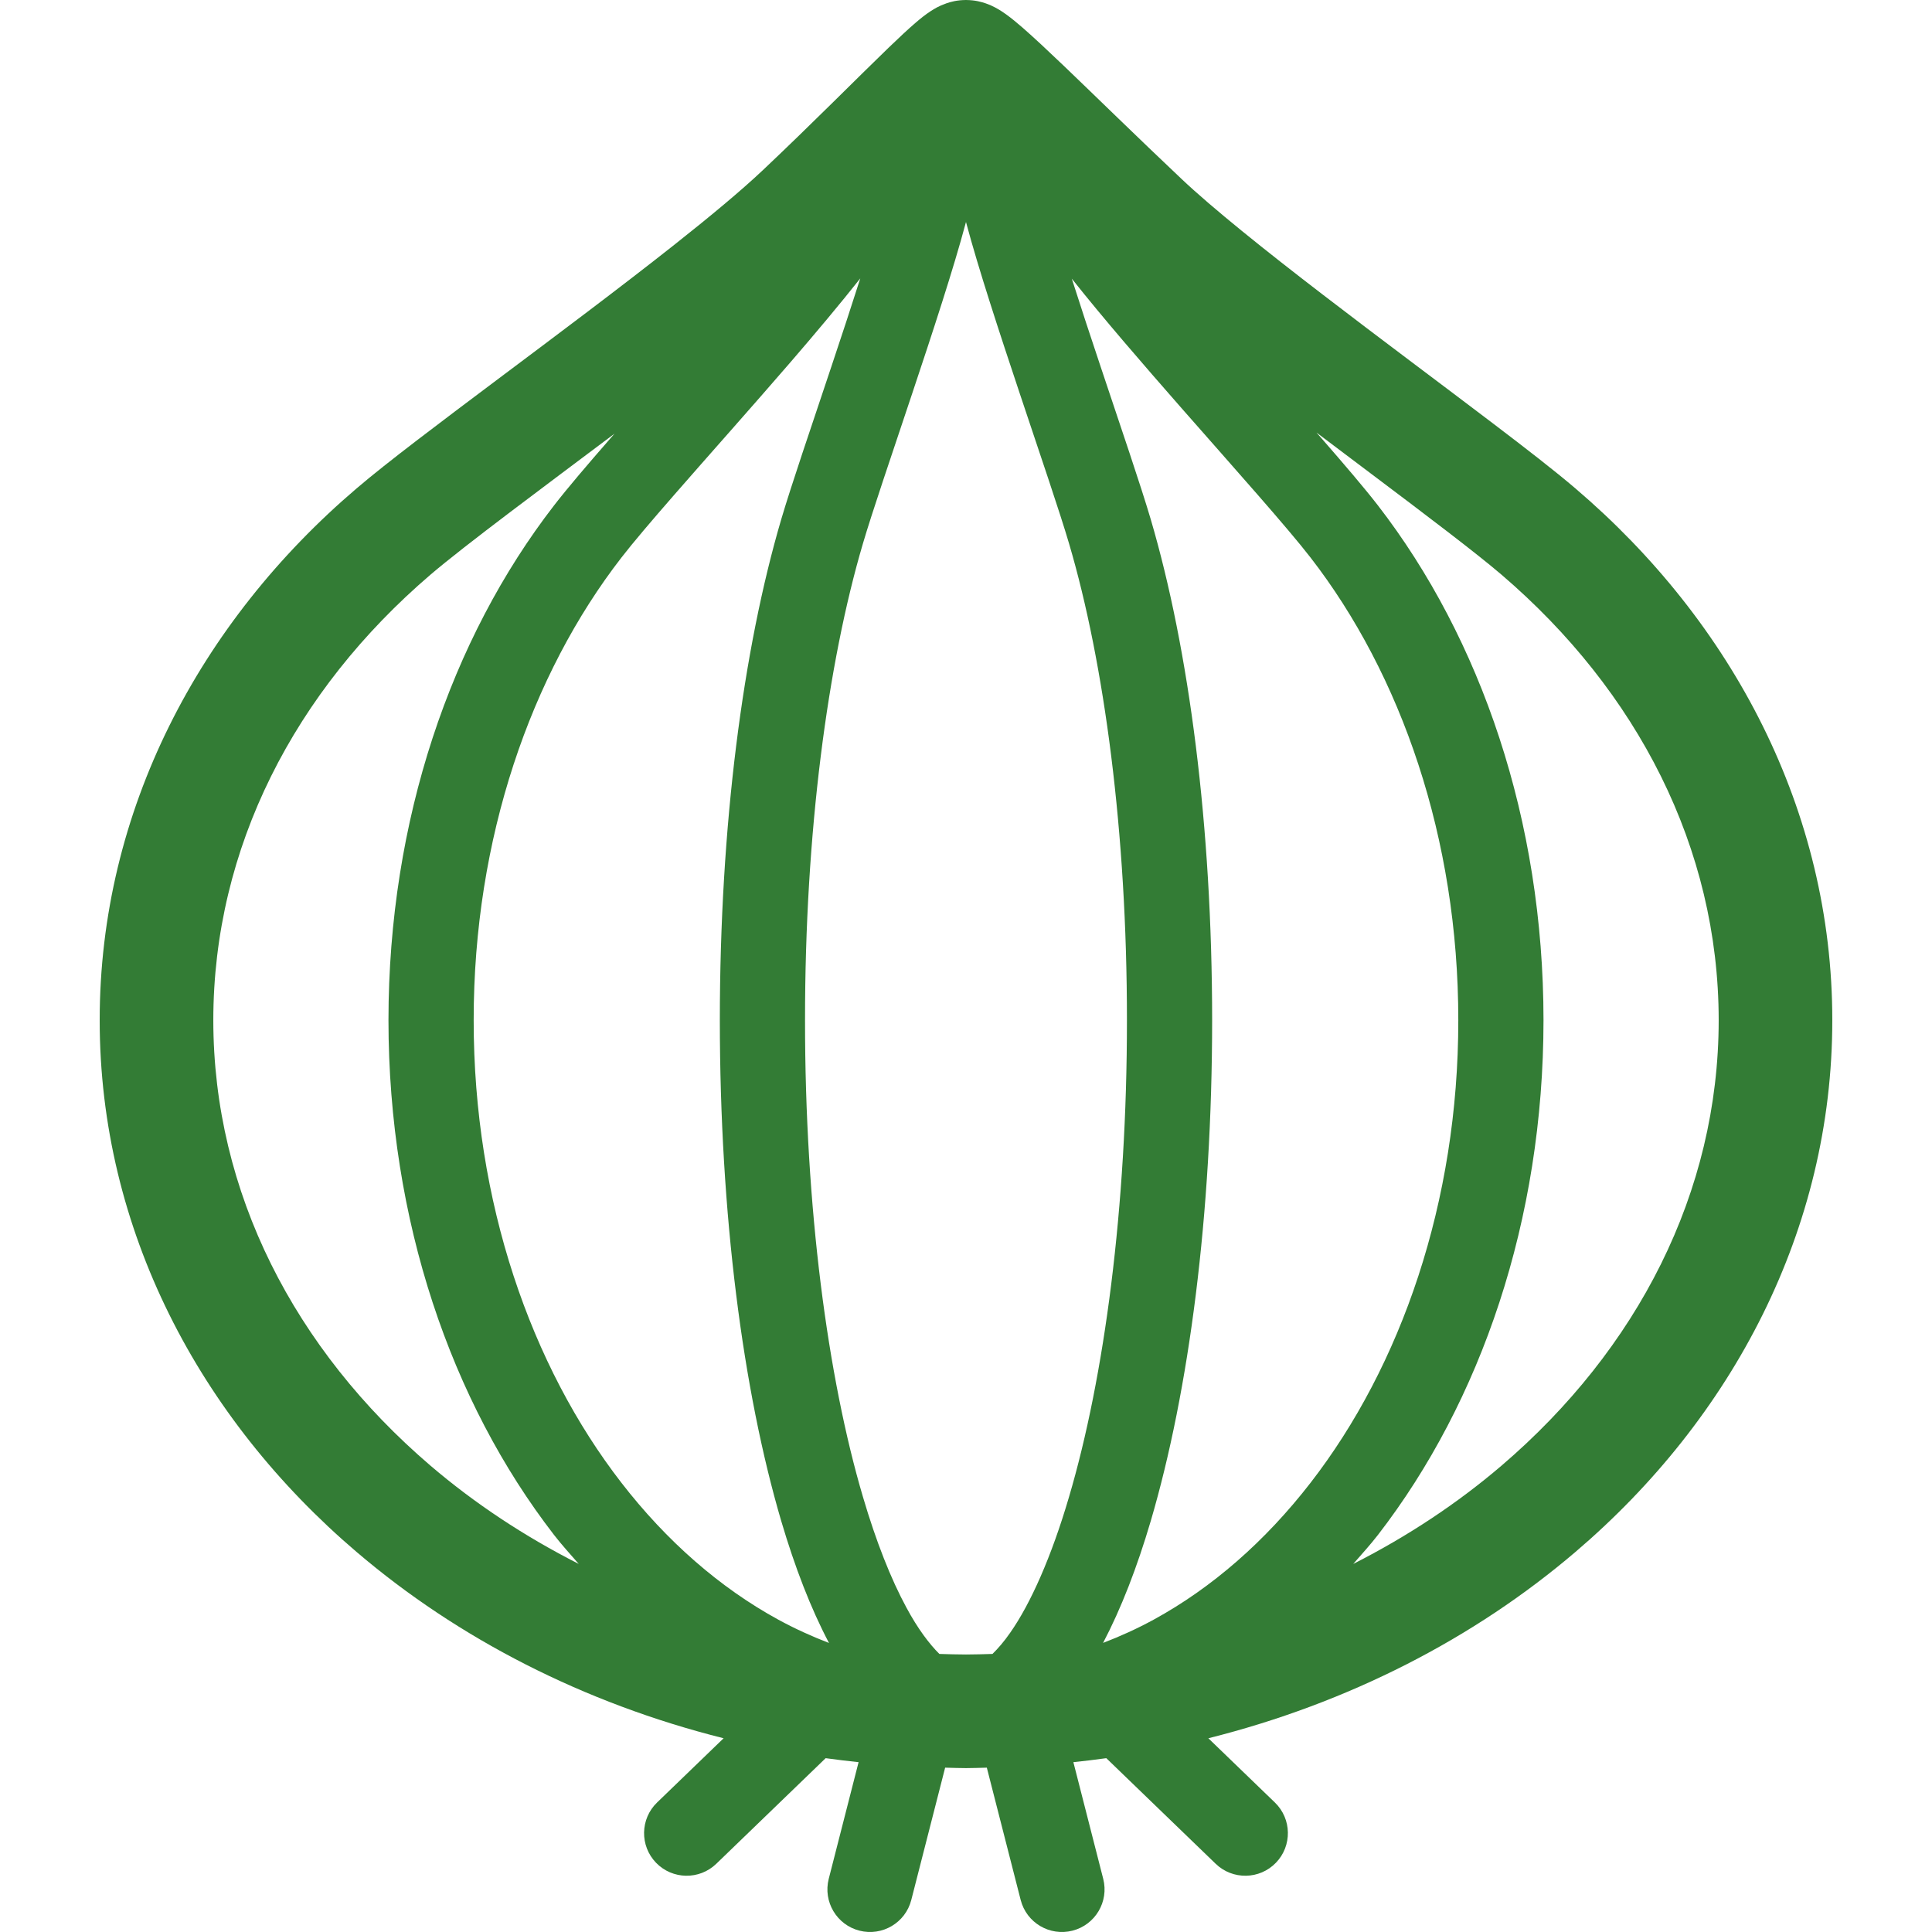
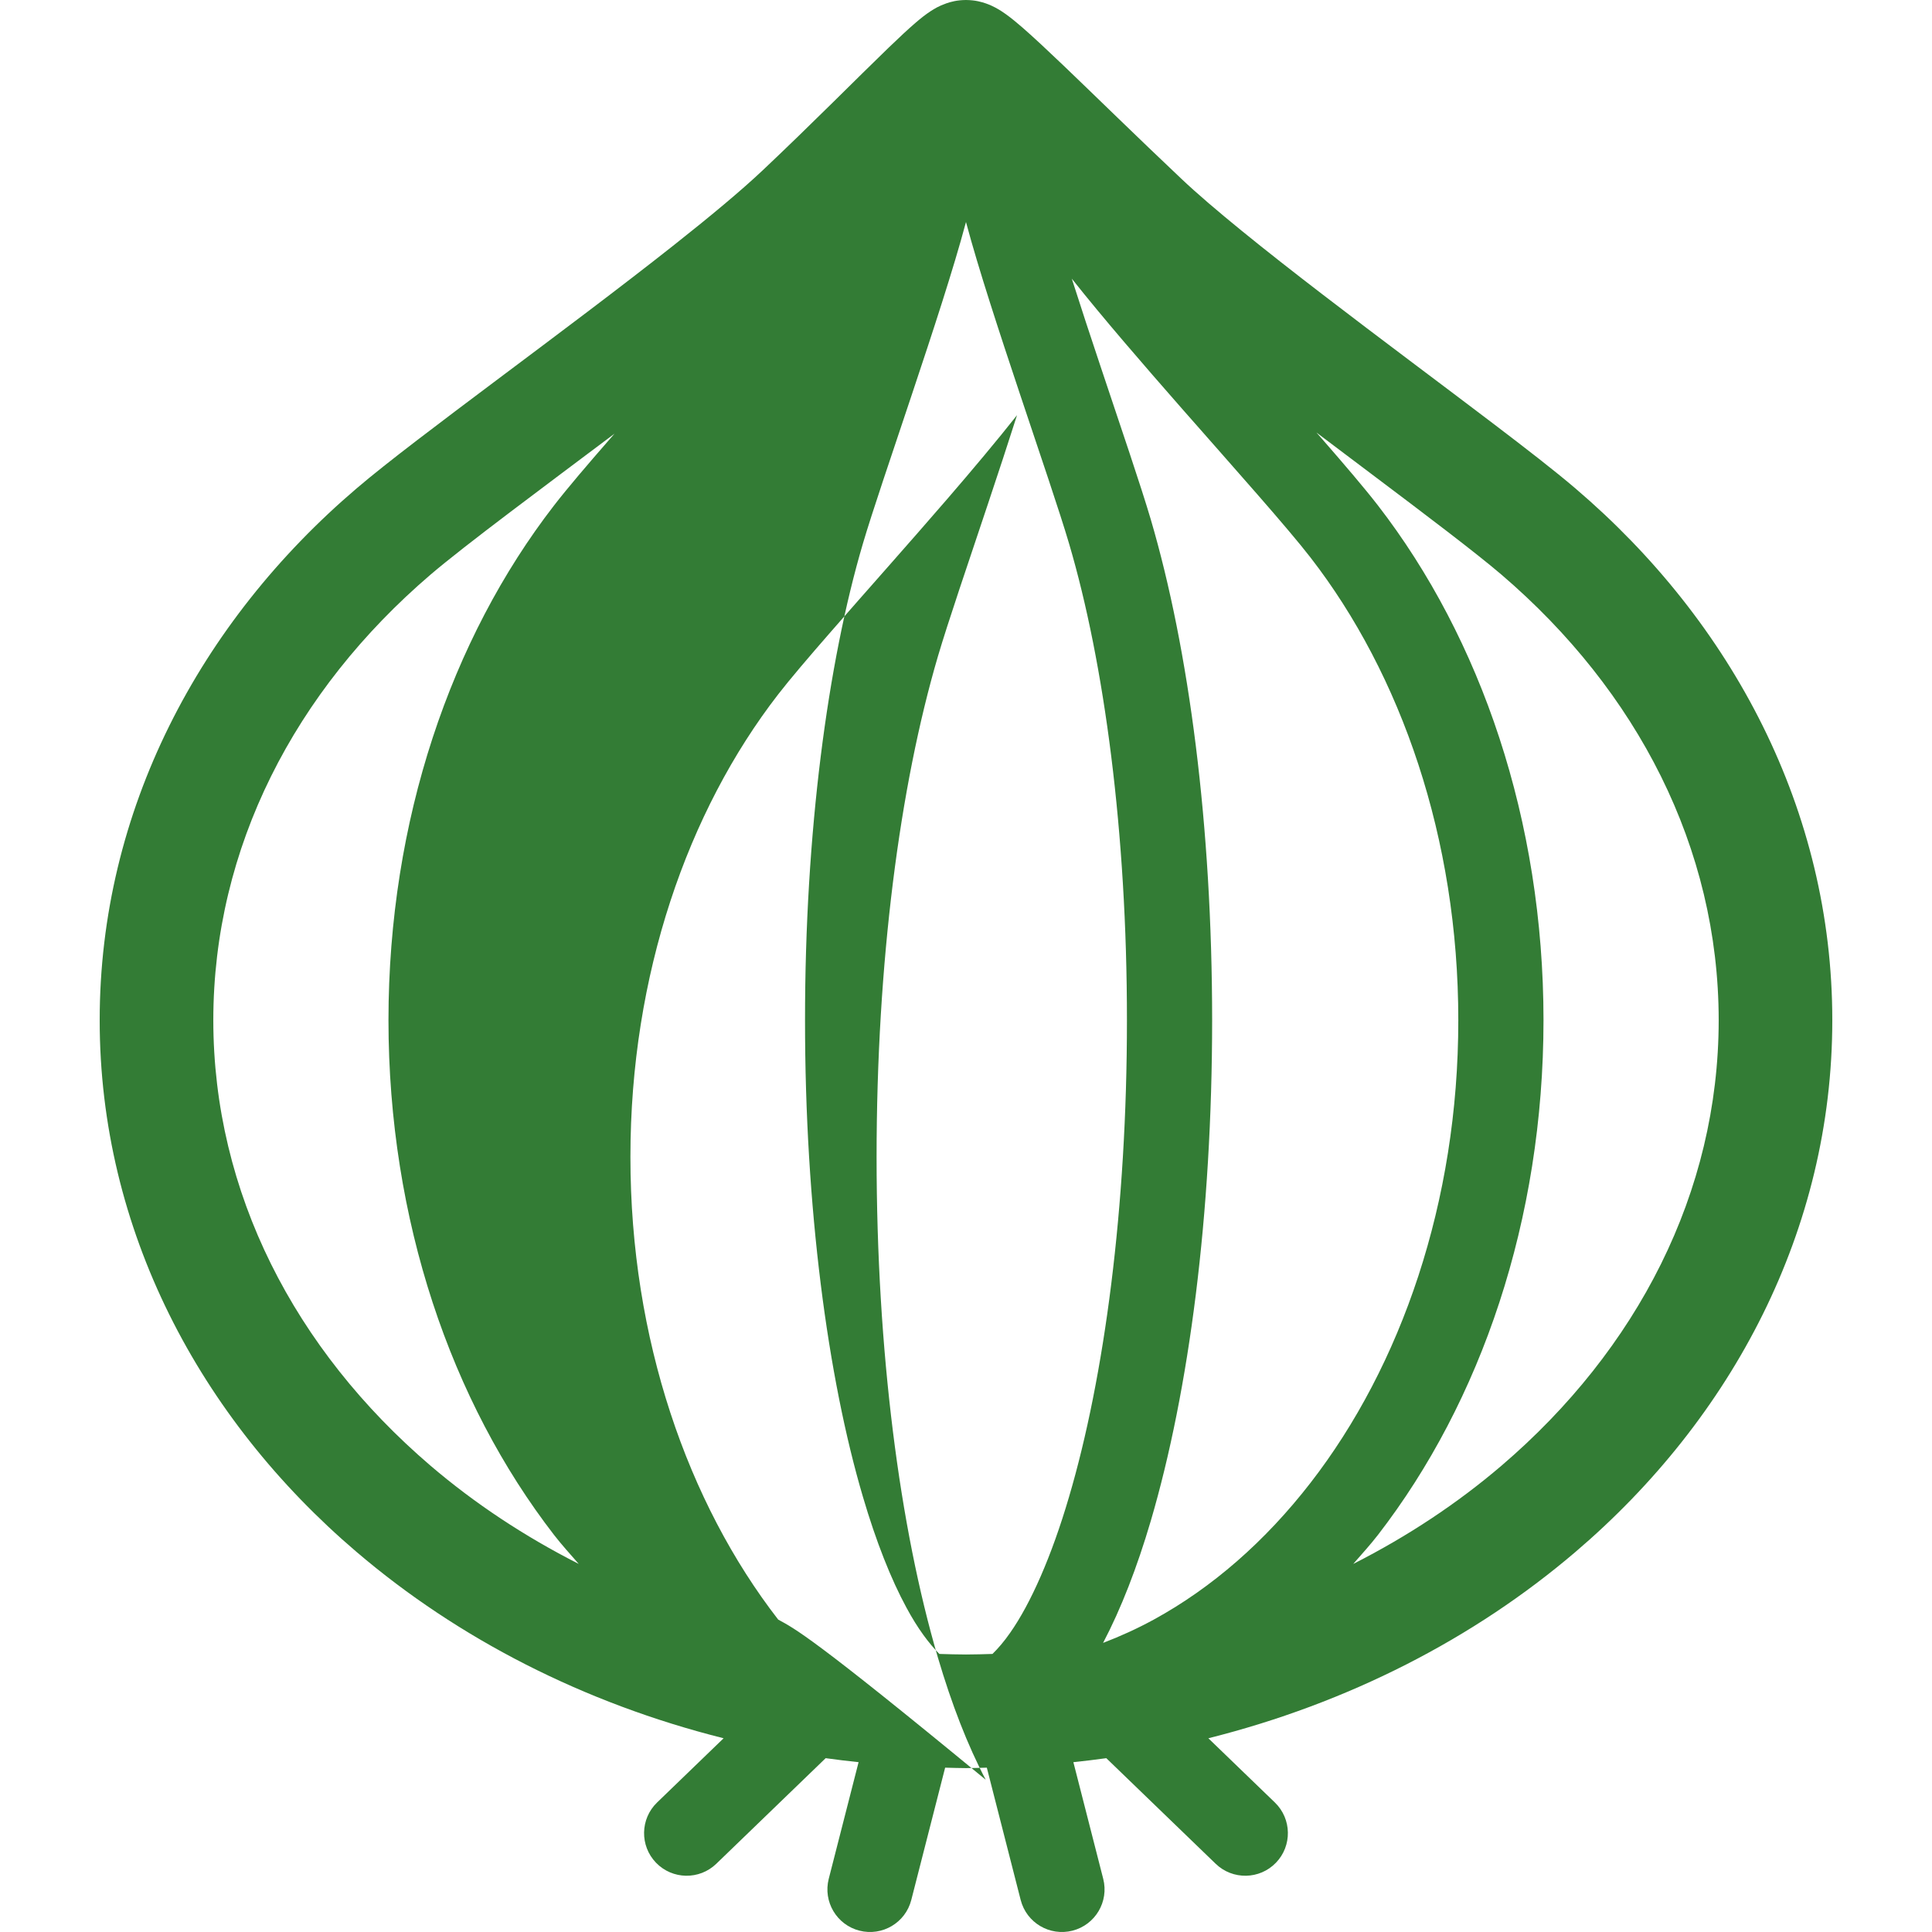
<svg xmlns="http://www.w3.org/2000/svg" height="70px" width="70px" version="1.1" id="_x32_" viewBox="0 0 512 512" xml:space="preserve" fill="#337C35">
  <g id="SVGRepo_bgCarrier" stroke-width="0" />
  <g id="SVGRepo_tracerCarrier" stroke-linecap="round" stroke-linejoin="round" />
  <g id="SVGRepo_iconCarrier">
    <style type="text/css"> .st0{fill:#337C35;} </style>
    <g>
-       <path class="st0" d="M417.462,129.404c-5.354-4.572-12.936-10.452-21.911-17.273c-13.429-10.21-29.843-22.404-45.065-34.106 c-15.186-11.657-29.295-22.962-37.399-30.636c-11.742-11.092-22.709-21.853-31.217-29.99c-4.267-4.072-7.891-7.467-10.908-10.099 c-1.532-1.322-2.87-2.44-4.399-3.543c-0.79-0.559-1.599-1.117-2.859-1.786c-0.644-0.338-1.404-0.705-2.529-1.095 c-1.142-0.368-2.638-0.846-5.178-0.875c-2.481,0.022-4.006,0.492-5.157,0.868c-2.176,0.771-3.16,1.44-4.094,2.013 c-1.642,1.073-2.745,1.992-4.006,3.058c-2.142,1.838-4.494,4.05-7.27,6.718c-8.254,7.96-20.107,19.978-33.459,32.584v-0.008 c-5.509,5.204-13.837,12.15-23.363,19.677c-14.315,11.327-31.393,24.094-46.8,35.642c-7.707,5.784-14.998,11.261-21.368,16.149 c-6.376,4.896-11.79,9.151-15.943,12.702c-41.673,35.51-68.134,85.5-68.116,140.958c-0.019,55.452,26.443,105.449,68.12,140.959 l-0.004-0.008c26.88,22.941,60.174,40.045,97.228,49.344l-17.63,17.023c-4.484,4.329-4.609,11.481-0.28,15.965 c4.333,4.484,11.478,4.608,15.965,0.279l28.99-27.991c2.889,0.404,5.799,0.75,8.725,1.059l-7.909,30.916 c-1.546,6.042,2.099,12.194,8.141,13.738c6.038,1.544,12.19-2.094,13.734-8.137l8.971-35.061c1.841,0.037,3.672,0.118,5.524,0.118 c1.852,0,3.682-0.081,5.523-0.118l8.971,35.061c1.544,6.043,7.696,9.681,13.734,8.137c6.042-1.544,9.688-7.696,8.141-13.738 l-7.909-30.916c2.926-0.31,5.836-0.655,8.725-1.059l28.99,27.991c4.487,4.329,11.632,4.204,15.965-0.279 c4.33-4.484,4.205-11.636-0.279-15.965l-17.63-17.023c37.058-9.291,70.347-26.396,97.235-49.336 c41.673-35.51,68.134-85.507,68.116-140.959C485.596,214.903,459.135,164.913,417.462,129.404z M125.538,398.192l-11.452-9.776 c-35.972-30.776-57.538-72.372-57.556-118.055c0.018-45.696,21.584-87.278,57.56-118.069c4.513-3.859,12.162-9.798,21.232-16.67 c8.266-6.263,17.788-13.378,27.535-20.698c-0.36,0.412-0.768,0.874-1.121,1.279c-6.112,7.012-11.286,13.069-14.903,17.736 c-27.332,35.356-43.867,83.479-43.885,136.423c0.018,52.931,16.553,101.068,43.885,136.416c2.077,2.682,4.337,5.145,6.538,7.674 c-14.396-7.306-27.604-16.053-39.281-26.035L125.538,398.192z M206.23,429.21c-15.439-8.438-29.567-20.779-41.54-36.252 c-23.977-30.937-39.181-74.386-39.162-122.597c-0.019-48.218,15.185-91.659,39.162-122.604c3.014-3.904,8.064-9.835,14.062-16.707 c9.015-10.342,20.239-22.904,30.765-35.098c6.711-7.777,13.01-15.289,18.464-22.176c-2.371,7.453-5.028,15.502-7.659,23.374 c-5.388,16.134-10.628,31.467-13.297,40.508c-10.169,34.605-16.244,81.207-16.262,132.703c0.018,51.49,6.093,98.092,16.262,132.697 c3.664,12.393,7.843,23.183,12.661,32.342C215.106,433.643,210.611,431.6,206.23,429.21z M283.307,396.678 c-4.631,15.818-10.187,28.299-15.58,35.987c-1.638,2.367-3.237,4.204-4.711,5.645c-2.334,0.066-4.664,0.147-7.02,0.147 c-2.364,0-4.704-0.081-7.05-0.147c-2.653-2.616-5.751-6.718-8.739-12.29c-4.072-7.498-8.034-17.48-11.522-29.343 c-9.353-31.68-15.362-76.665-15.344-126.317c-0.019-49.658,5.991-94.636,15.344-126.323c2.381-8.1,7.655-23.588,13.05-39.736 c5.414-16.215,10.97-33.143,14.19-45.212c0.026-0.088,0.047-0.176,0.07-0.265c0.026,0.089,0.047,0.177,0.073,0.272 c3.216,12.062,8.773,28.99,14.183,45.204c5.399,16.149,10.673,31.637,13.054,39.736c9.353,31.688,15.362,76.665,15.344,126.323 C298.669,320.013,292.659,364.998,283.307,396.678z M305.762,429.21c-4.374,2.389-8.861,4.425-13.429,6.174 c4.792-9.144,8.985-19.948,12.635-32.327c10.169-34.605,16.244-81.207,16.262-132.697c-0.018-51.496-6.093-98.098-16.262-132.703 c-2.668-9.041-7.909-24.374-13.297-40.508c-2.624-7.85-5.27-15.869-7.637-23.307c8.302,10.481,18.769,22.558,29.092,34.333 c7.112,8.1,14.105,15.98,20.114,22.875c5.998,6.872,11.048,12.804,14.065,16.707c23.974,30.945,39.178,74.386,39.159,122.604 c0.019,48.212-15.185,91.66-39.159,122.597C335.329,408.431,321.201,420.772,305.762,429.21z M397.913,388.416 c-11.679,9.982-24.892,18.736-39.291,26.043c2.205-2.536,4.462-4.999,6.542-7.681c27.328-35.348,43.863-83.486,43.881-136.416 c-0.018-52.944-16.553-101.067-43.881-136.423c-3.62-4.667-8.795-10.724-14.907-17.736c-0.441-0.5-0.933-1.066-1.382-1.573 c4.851,3.66,9.67,7.292,14.3,10.776c14.884,11.195,28.137,21.242,34.734,26.887c35.977,30.791,57.543,72.372,57.561,118.069 C455.453,316.044,433.886,357.64,397.913,388.416z" />
+       <path class="st0" d="M417.462,129.404c-5.354-4.572-12.936-10.452-21.911-17.273c-13.429-10.21-29.843-22.404-45.065-34.106 c-15.186-11.657-29.295-22.962-37.399-30.636c-11.742-11.092-22.709-21.853-31.217-29.99c-4.267-4.072-7.891-7.467-10.908-10.099 c-1.532-1.322-2.87-2.44-4.399-3.543c-0.79-0.559-1.599-1.117-2.859-1.786c-0.644-0.338-1.404-0.705-2.529-1.095 c-1.142-0.368-2.638-0.846-5.178-0.875c-2.481,0.022-4.006,0.492-5.157,0.868c-2.176,0.771-3.16,1.44-4.094,2.013 c-1.642,1.073-2.745,1.992-4.006,3.058c-2.142,1.838-4.494,4.05-7.27,6.718c-8.254,7.96-20.107,19.978-33.459,32.584v-0.008 c-5.509,5.204-13.837,12.15-23.363,19.677c-14.315,11.327-31.393,24.094-46.8,35.642c-7.707,5.784-14.998,11.261-21.368,16.149 c-6.376,4.896-11.79,9.151-15.943,12.702c-41.673,35.51-68.134,85.5-68.116,140.958c-0.019,55.452,26.443,105.449,68.12,140.959 l-0.004-0.008c26.88,22.941,60.174,40.045,97.228,49.344l-17.63,17.023c-4.484,4.329-4.609,11.481-0.28,15.965 c4.333,4.484,11.478,4.608,15.965,0.279l28.99-27.991c2.889,0.404,5.799,0.75,8.725,1.059l-7.909,30.916 c-1.546,6.042,2.099,12.194,8.141,13.738c6.038,1.544,12.19-2.094,13.734-8.137l8.971-35.061c1.841,0.037,3.672,0.118,5.524,0.118 c1.852,0,3.682-0.081,5.523-0.118l8.971,35.061c1.544,6.043,7.696,9.681,13.734,8.137c6.042-1.544,9.688-7.696,8.141-13.738 l-7.909-30.916c2.926-0.31,5.836-0.655,8.725-1.059l28.99,27.991c4.487,4.329,11.632,4.204,15.965-0.279 c4.33-4.484,4.205-11.636-0.279-15.965l-17.63-17.023c37.058-9.291,70.347-26.396,97.235-49.336 c41.673-35.51,68.134-85.507,68.116-140.959C485.596,214.903,459.135,164.913,417.462,129.404z M125.538,398.192l-11.452-9.776 c-35.972-30.776-57.538-72.372-57.556-118.055c0.018-45.696,21.584-87.278,57.56-118.069c4.513-3.859,12.162-9.798,21.232-16.67 c8.266-6.263,17.788-13.378,27.535-20.698c-0.36,0.412-0.768,0.874-1.121,1.279c-6.112,7.012-11.286,13.069-14.903,17.736 c-27.332,35.356-43.867,83.479-43.885,136.423c0.018,52.931,16.553,101.068,43.885,136.416c2.077,2.682,4.337,5.145,6.538,7.674 c-14.396-7.306-27.604-16.053-39.281-26.035L125.538,398.192z M206.23,429.21c-23.977-30.937-39.181-74.386-39.162-122.597c-0.019-48.218,15.185-91.659,39.162-122.604c3.014-3.904,8.064-9.835,14.062-16.707 c9.015-10.342,20.239-22.904,30.765-35.098c6.711-7.777,13.01-15.289,18.464-22.176c-2.371,7.453-5.028,15.502-7.659,23.374 c-5.388,16.134-10.628,31.467-13.297,40.508c-10.169,34.605-16.244,81.207-16.262,132.703c0.018,51.49,6.093,98.092,16.262,132.697 c3.664,12.393,7.843,23.183,12.661,32.342C215.106,433.643,210.611,431.6,206.23,429.21z M283.307,396.678 c-4.631,15.818-10.187,28.299-15.58,35.987c-1.638,2.367-3.237,4.204-4.711,5.645c-2.334,0.066-4.664,0.147-7.02,0.147 c-2.364,0-4.704-0.081-7.05-0.147c-2.653-2.616-5.751-6.718-8.739-12.29c-4.072-7.498-8.034-17.48-11.522-29.343 c-9.353-31.68-15.362-76.665-15.344-126.317c-0.019-49.658,5.991-94.636,15.344-126.323c2.381-8.1,7.655-23.588,13.05-39.736 c5.414-16.215,10.97-33.143,14.19-45.212c0.026-0.088,0.047-0.176,0.07-0.265c0.026,0.089,0.047,0.177,0.073,0.272 c3.216,12.062,8.773,28.99,14.183,45.204c5.399,16.149,10.673,31.637,13.054,39.736c9.353,31.688,15.362,76.665,15.344,126.323 C298.669,320.013,292.659,364.998,283.307,396.678z M305.762,429.21c-4.374,2.389-8.861,4.425-13.429,6.174 c4.792-9.144,8.985-19.948,12.635-32.327c10.169-34.605,16.244-81.207,16.262-132.697c-0.018-51.496-6.093-98.098-16.262-132.703 c-2.668-9.041-7.909-24.374-13.297-40.508c-2.624-7.85-5.27-15.869-7.637-23.307c8.302,10.481,18.769,22.558,29.092,34.333 c7.112,8.1,14.105,15.98,20.114,22.875c5.998,6.872,11.048,12.804,14.065,16.707c23.974,30.945,39.178,74.386,39.159,122.604 c0.019,48.212-15.185,91.66-39.159,122.597C335.329,408.431,321.201,420.772,305.762,429.21z M397.913,388.416 c-11.679,9.982-24.892,18.736-39.291,26.043c2.205-2.536,4.462-4.999,6.542-7.681c27.328-35.348,43.863-83.486,43.881-136.416 c-0.018-52.944-16.553-101.067-43.881-136.423c-3.62-4.667-8.795-10.724-14.907-17.736c-0.441-0.5-0.933-1.066-1.382-1.573 c4.851,3.66,9.67,7.292,14.3,10.776c14.884,11.195,28.137,21.242,34.734,26.887c35.977,30.791,57.543,72.372,57.561,118.069 C455.453,316.044,433.886,357.64,397.913,388.416z" />
    </g>
  </g>
</svg>